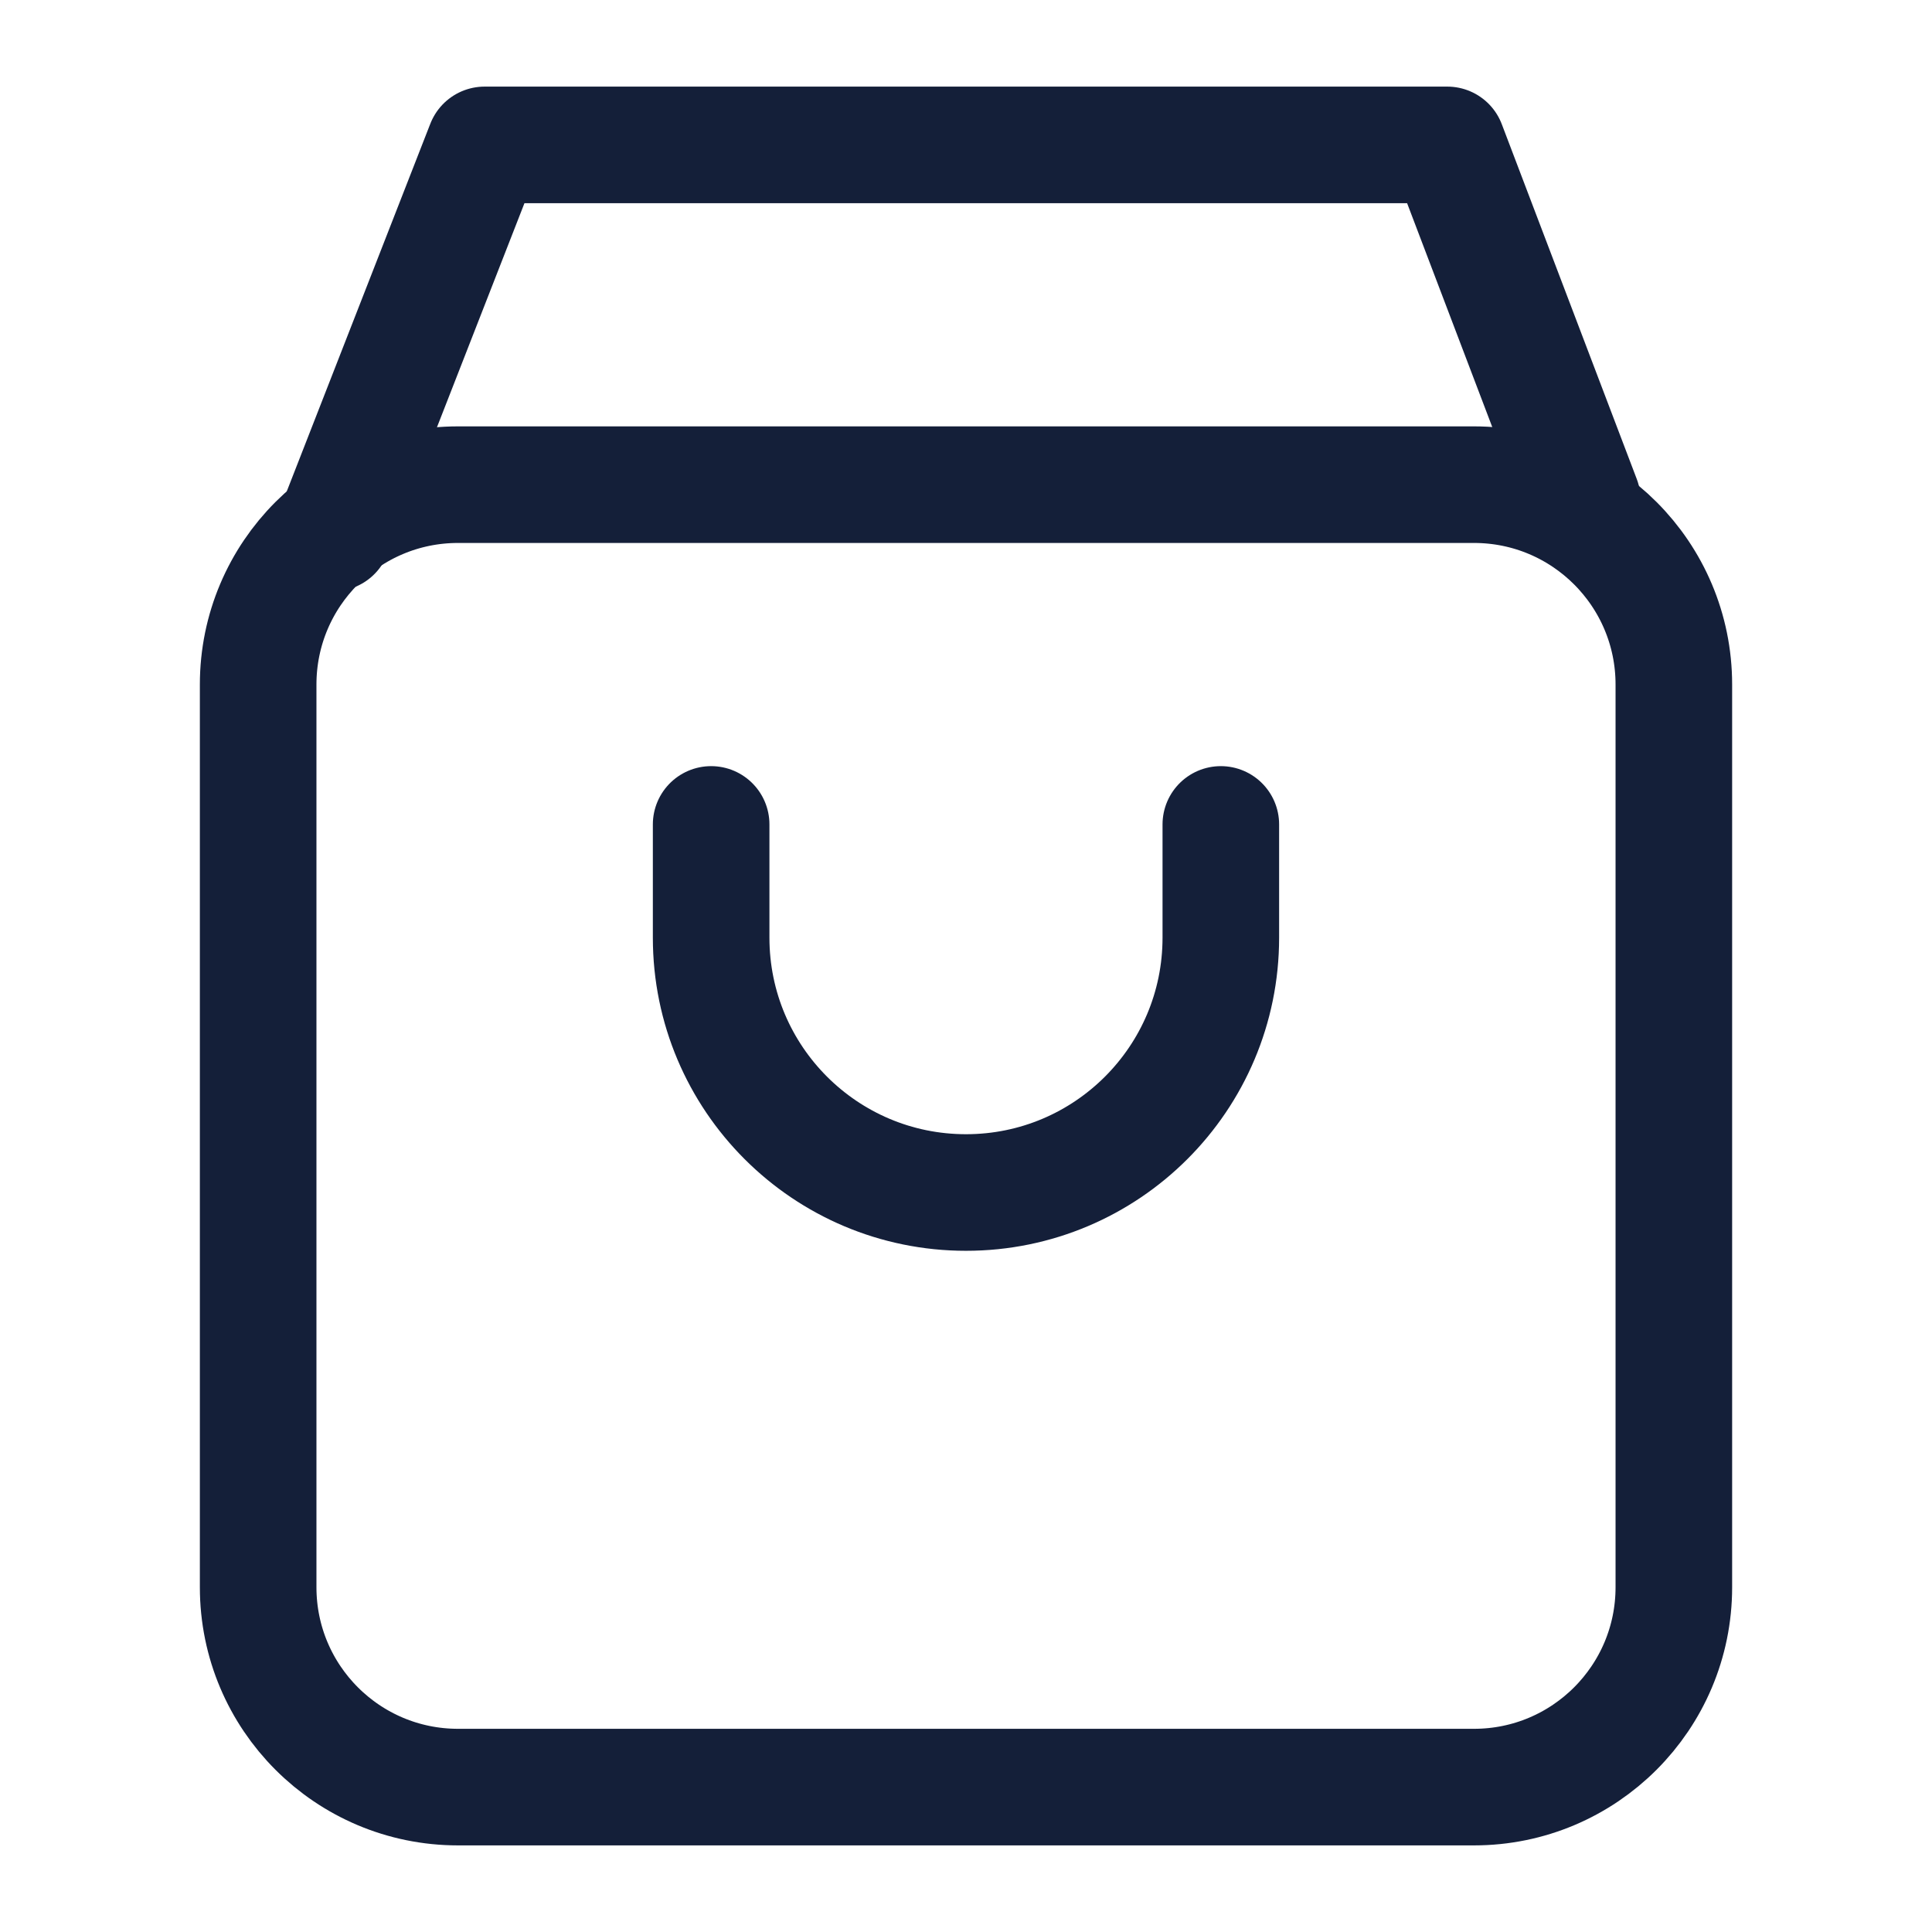
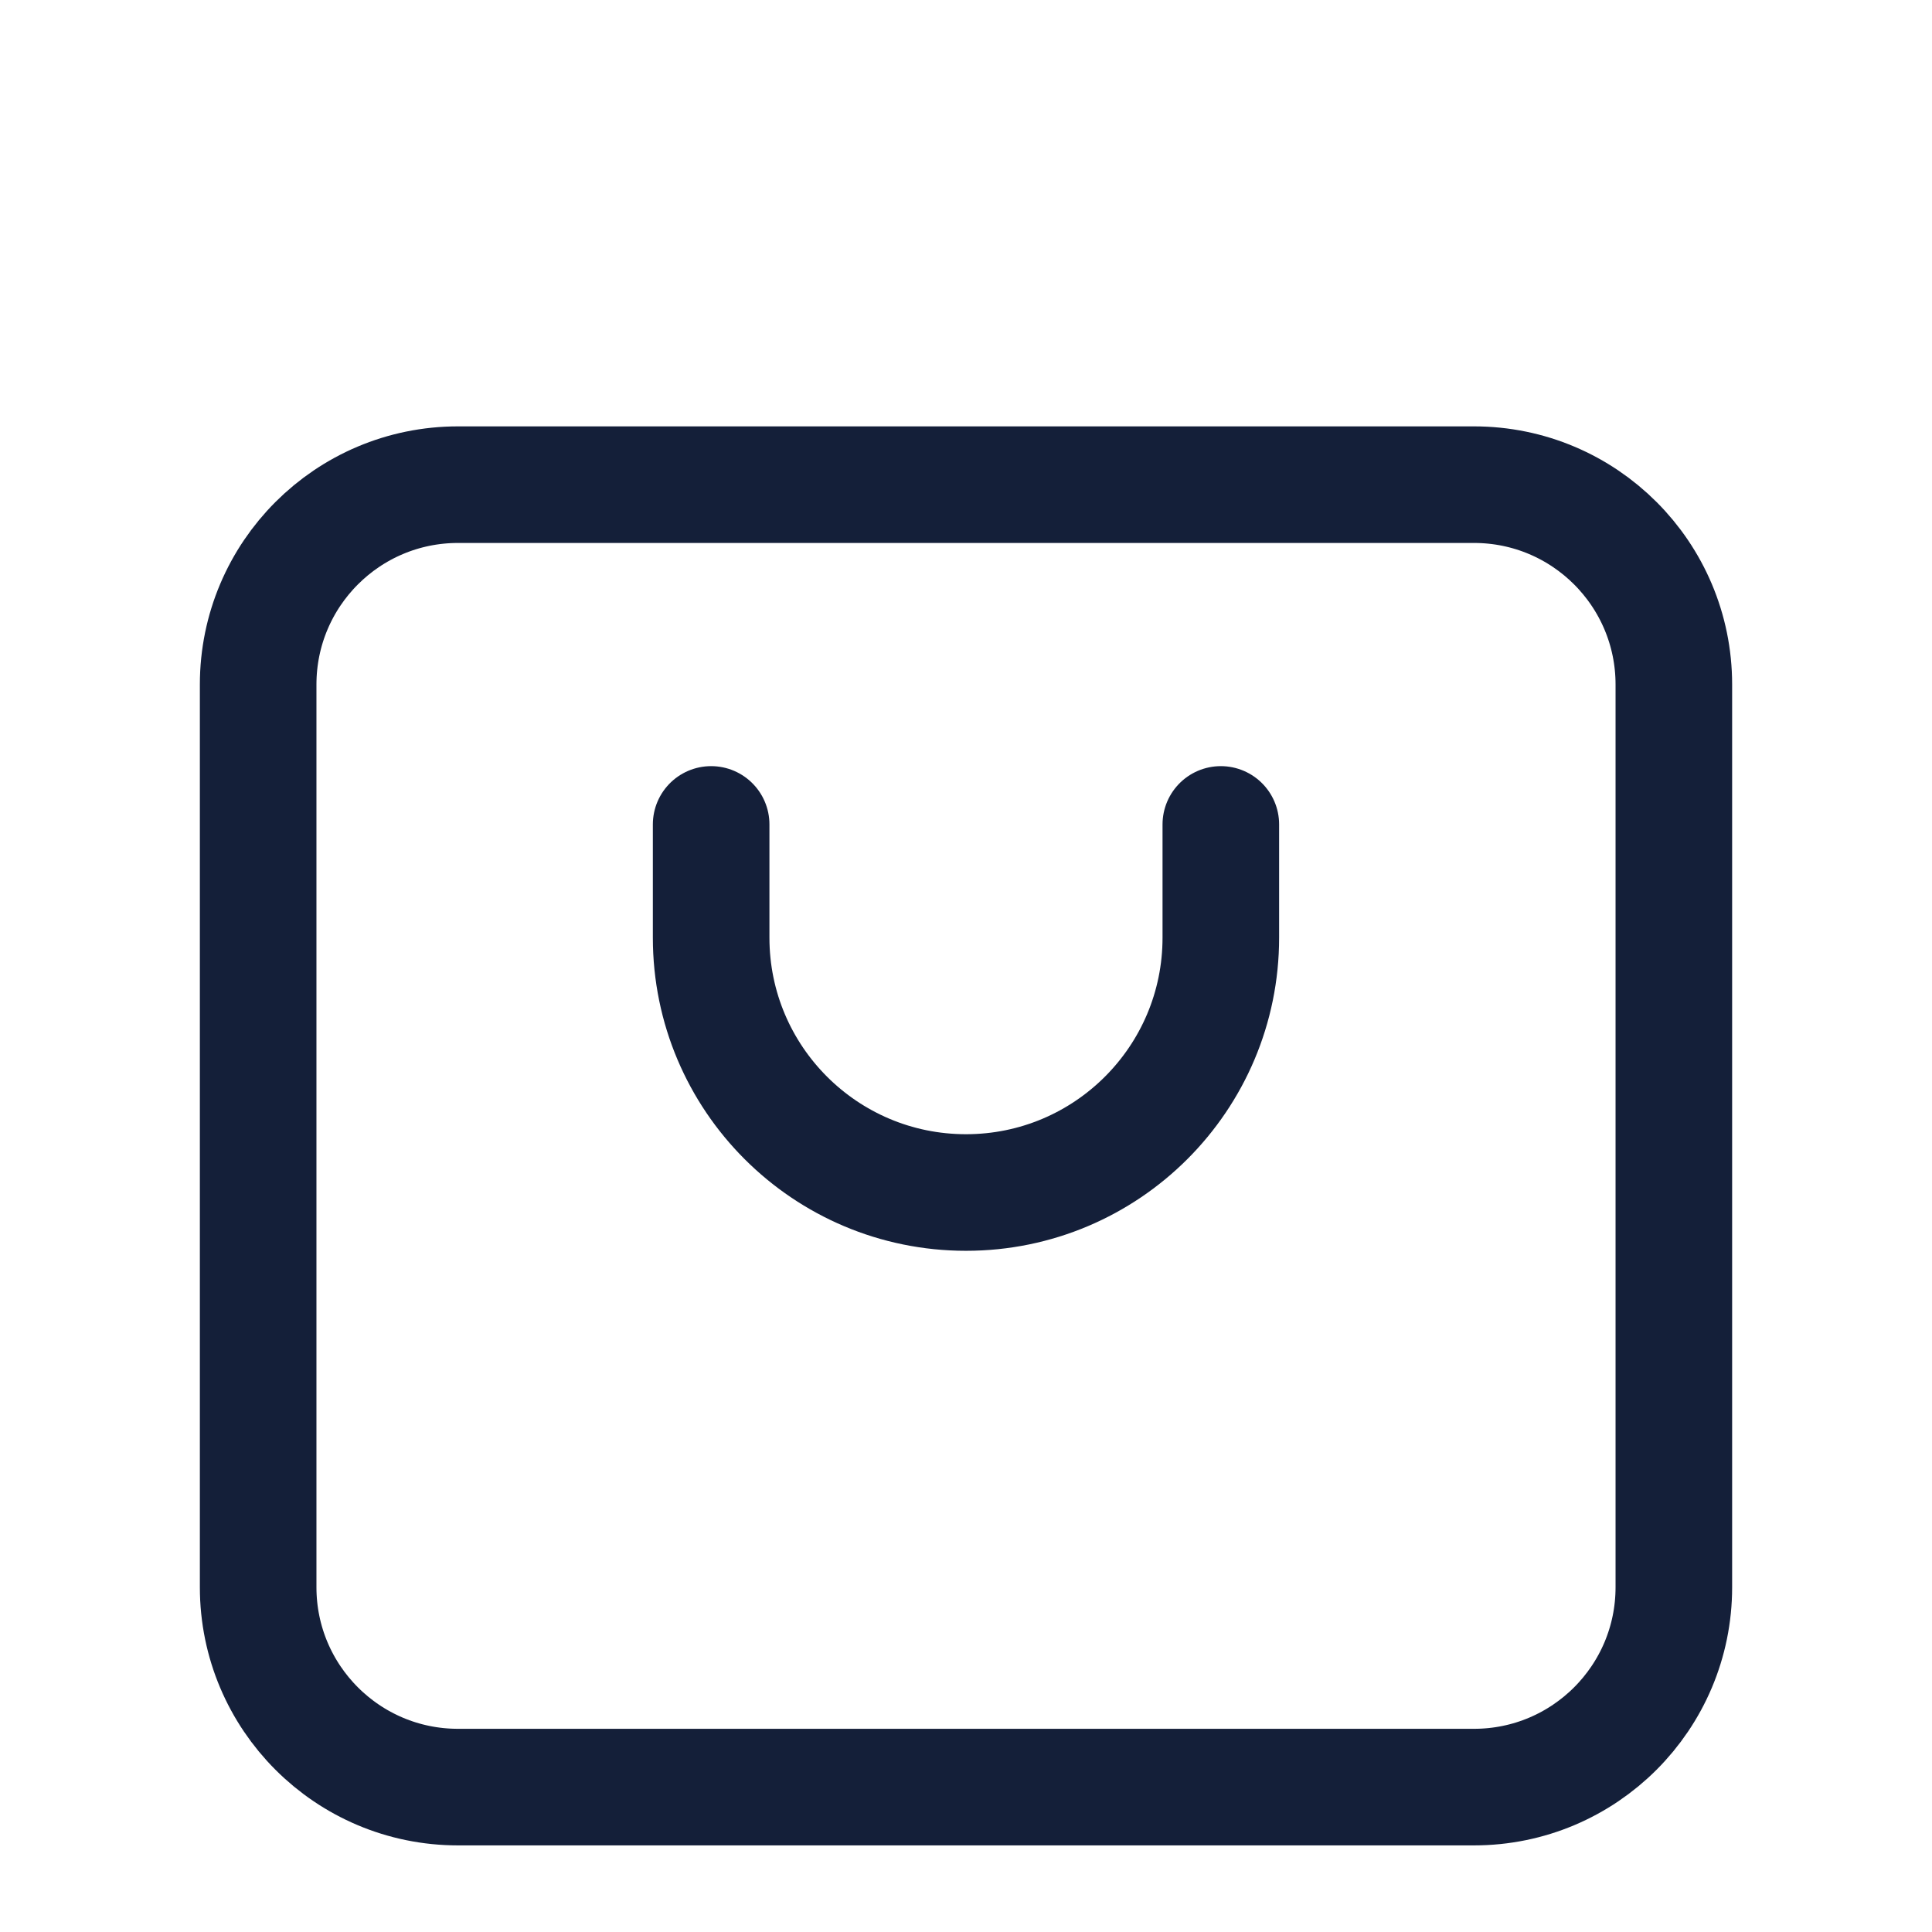
<svg xmlns="http://www.w3.org/2000/svg" width="58" height="58" viewBox="0 0 58 58" fill="none">
  <path d="M50.25 20.55C50.25 17.236 47.564 14.55 44.25 14.55H13.75C10.436 14.55 7.75 17.236 7.75 20.55V45.15V47.65C7.75 50.964 10.436 53.65 13.75 53.65H44.25C47.564 53.65 50.25 50.964 50.25 47.65V45.15V20.55Z" stroke="#141F39" stroke-width="3.5" stroke-linecap="round" stroke-linejoin="round" />
-   <path d="M47.5 15L43.449 4.35H14.549L10 16" stroke="#141F39" stroke-width="3.5" stroke-linecap="round" stroke-linejoin="round" />
  <path d="M21.349 24.75V28.15C21.349 32.375 24.775 35.8 29 35.8C33.224 35.8 36.65 32.375 36.65 28.15V24.75" stroke="#141F39" stroke-width="3.5" stroke-linecap="round" stroke-linejoin="round" />
</svg>